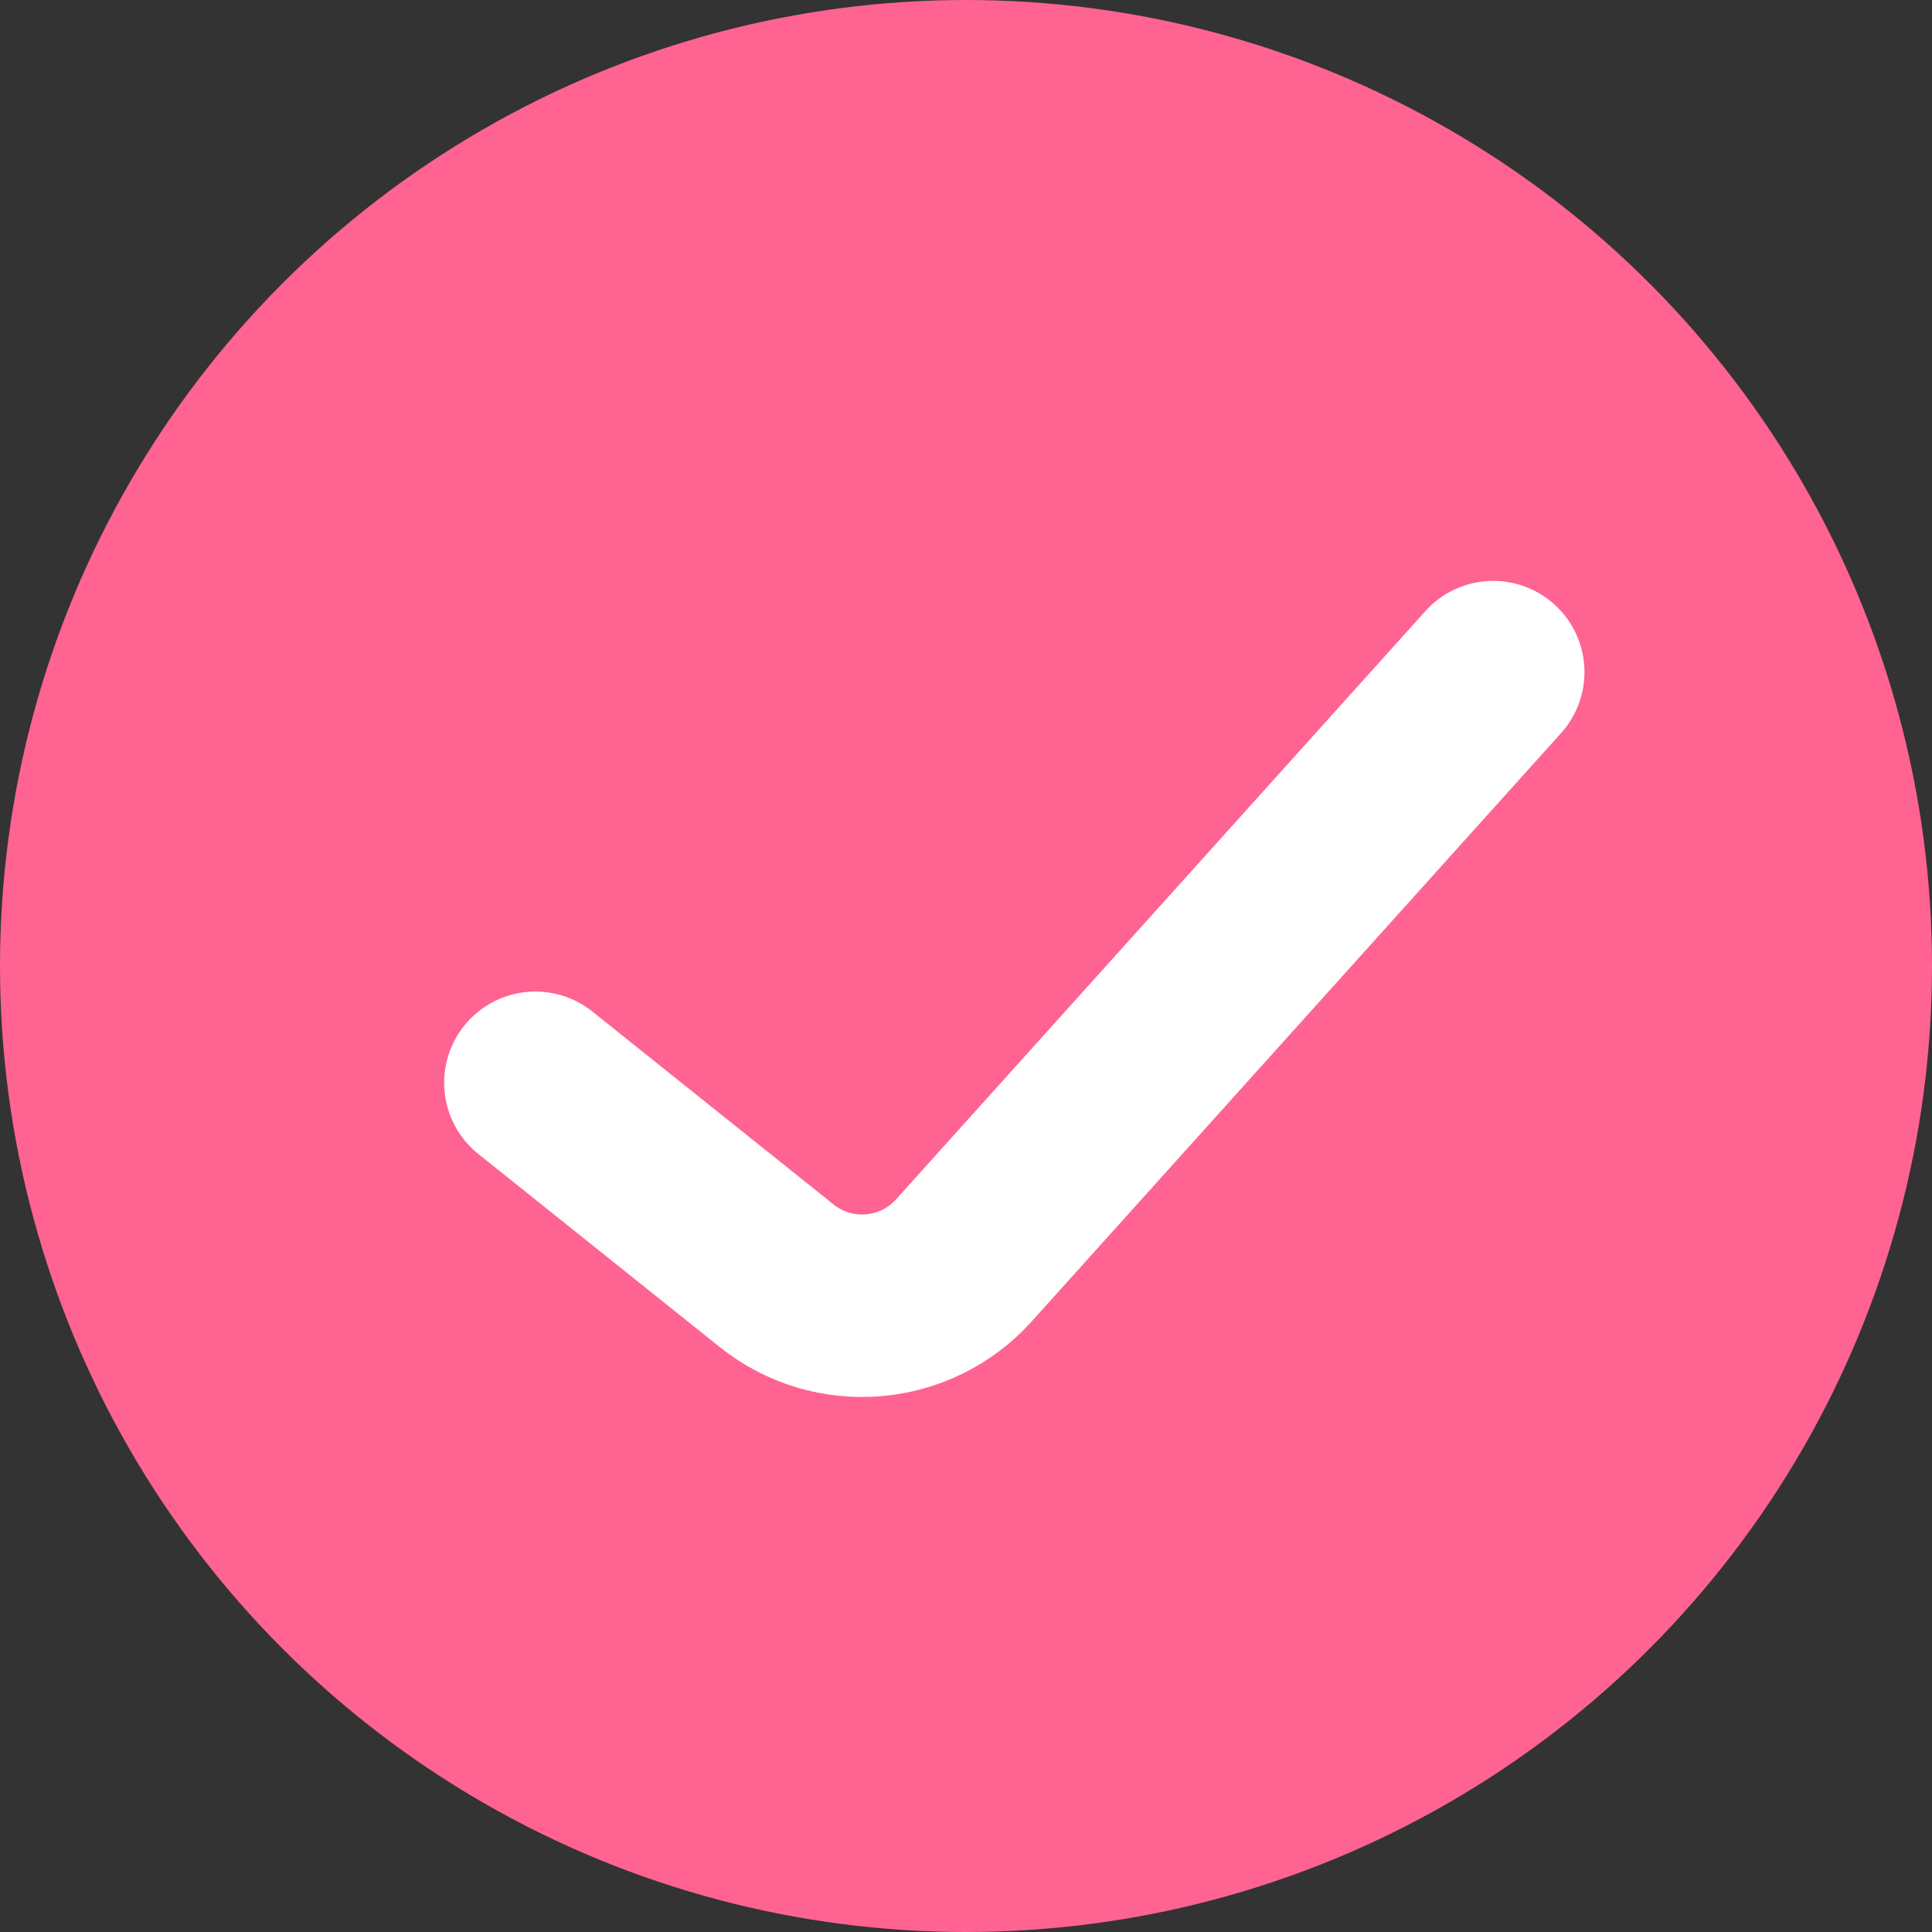
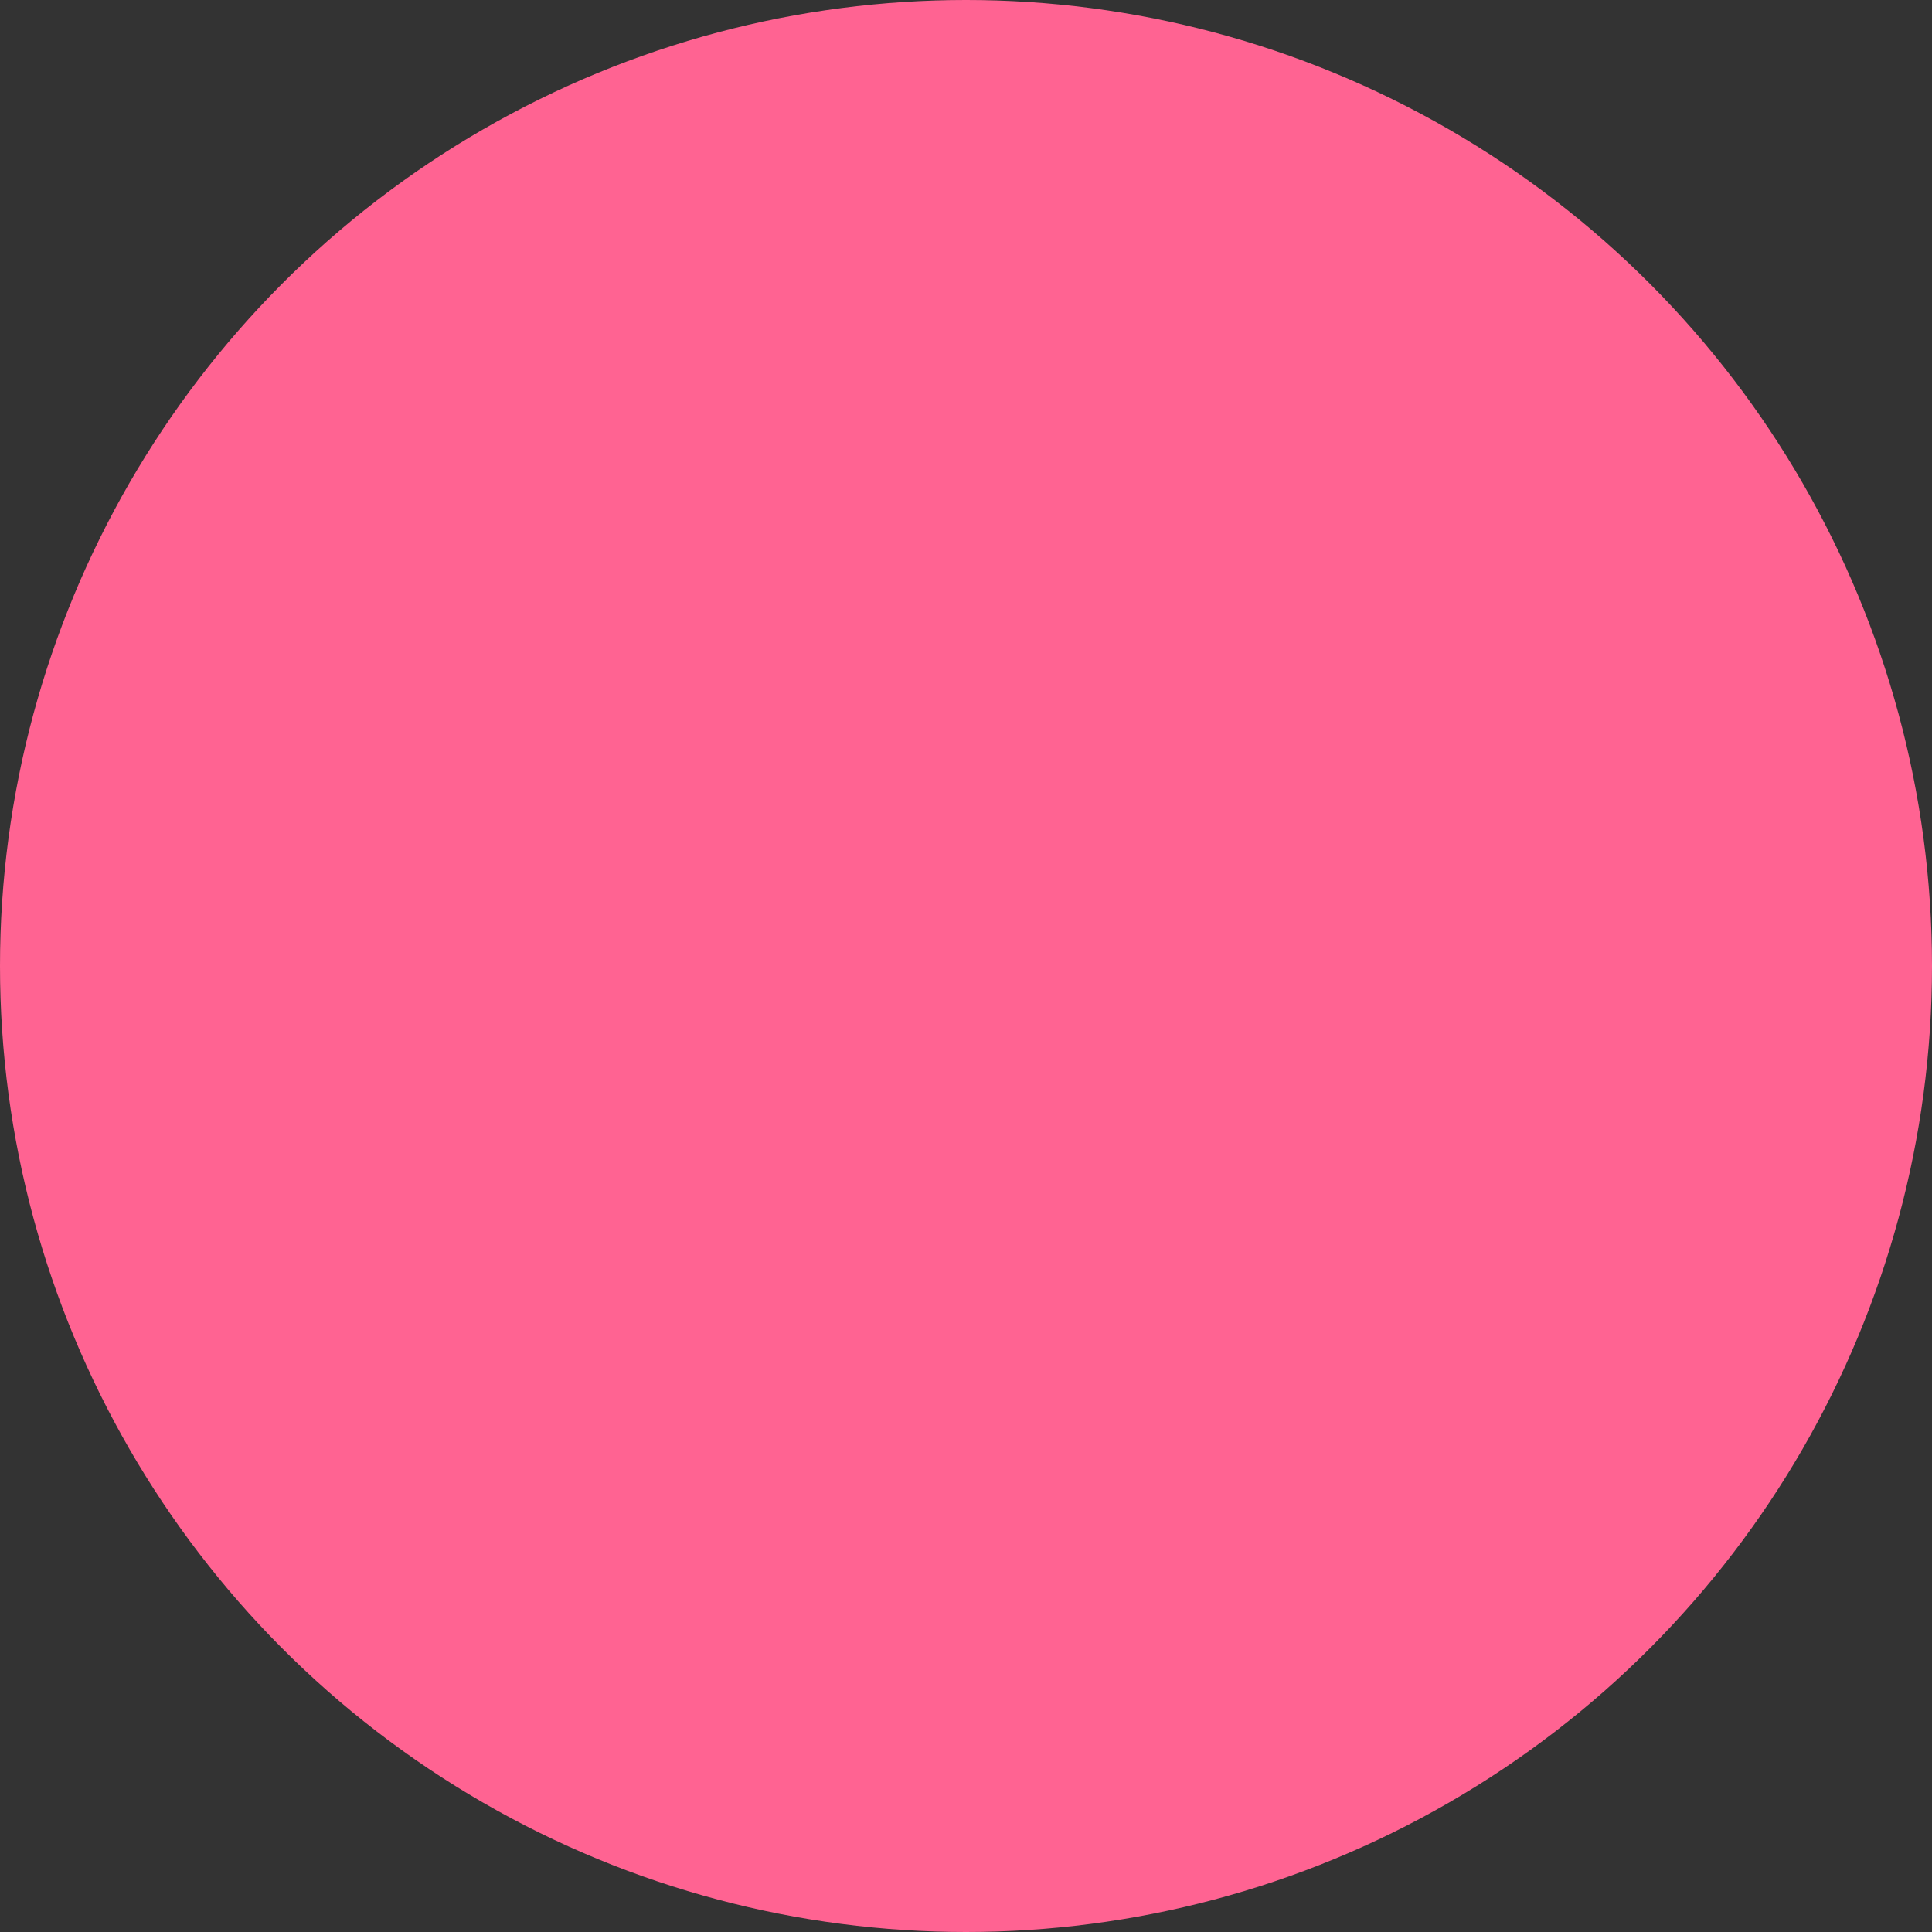
<svg xmlns="http://www.w3.org/2000/svg" width="18" height="18" viewBox="0 0 18 18" fill="none">
  <rect x="0" y="0" width="18" height="18" fill="#333333" stroke="none" />
  <circle cx="9" cy="9" r="9" fill="#FF6392" />
-   <path d="M4.988 10.088L7.236 11.886C7.763 12.308 8.528 12.245 8.98 11.743L13.912 6.262" stroke="white" stroke-width="1.7" stroke-linecap="round" stroke-linejoin="round" />
</svg>